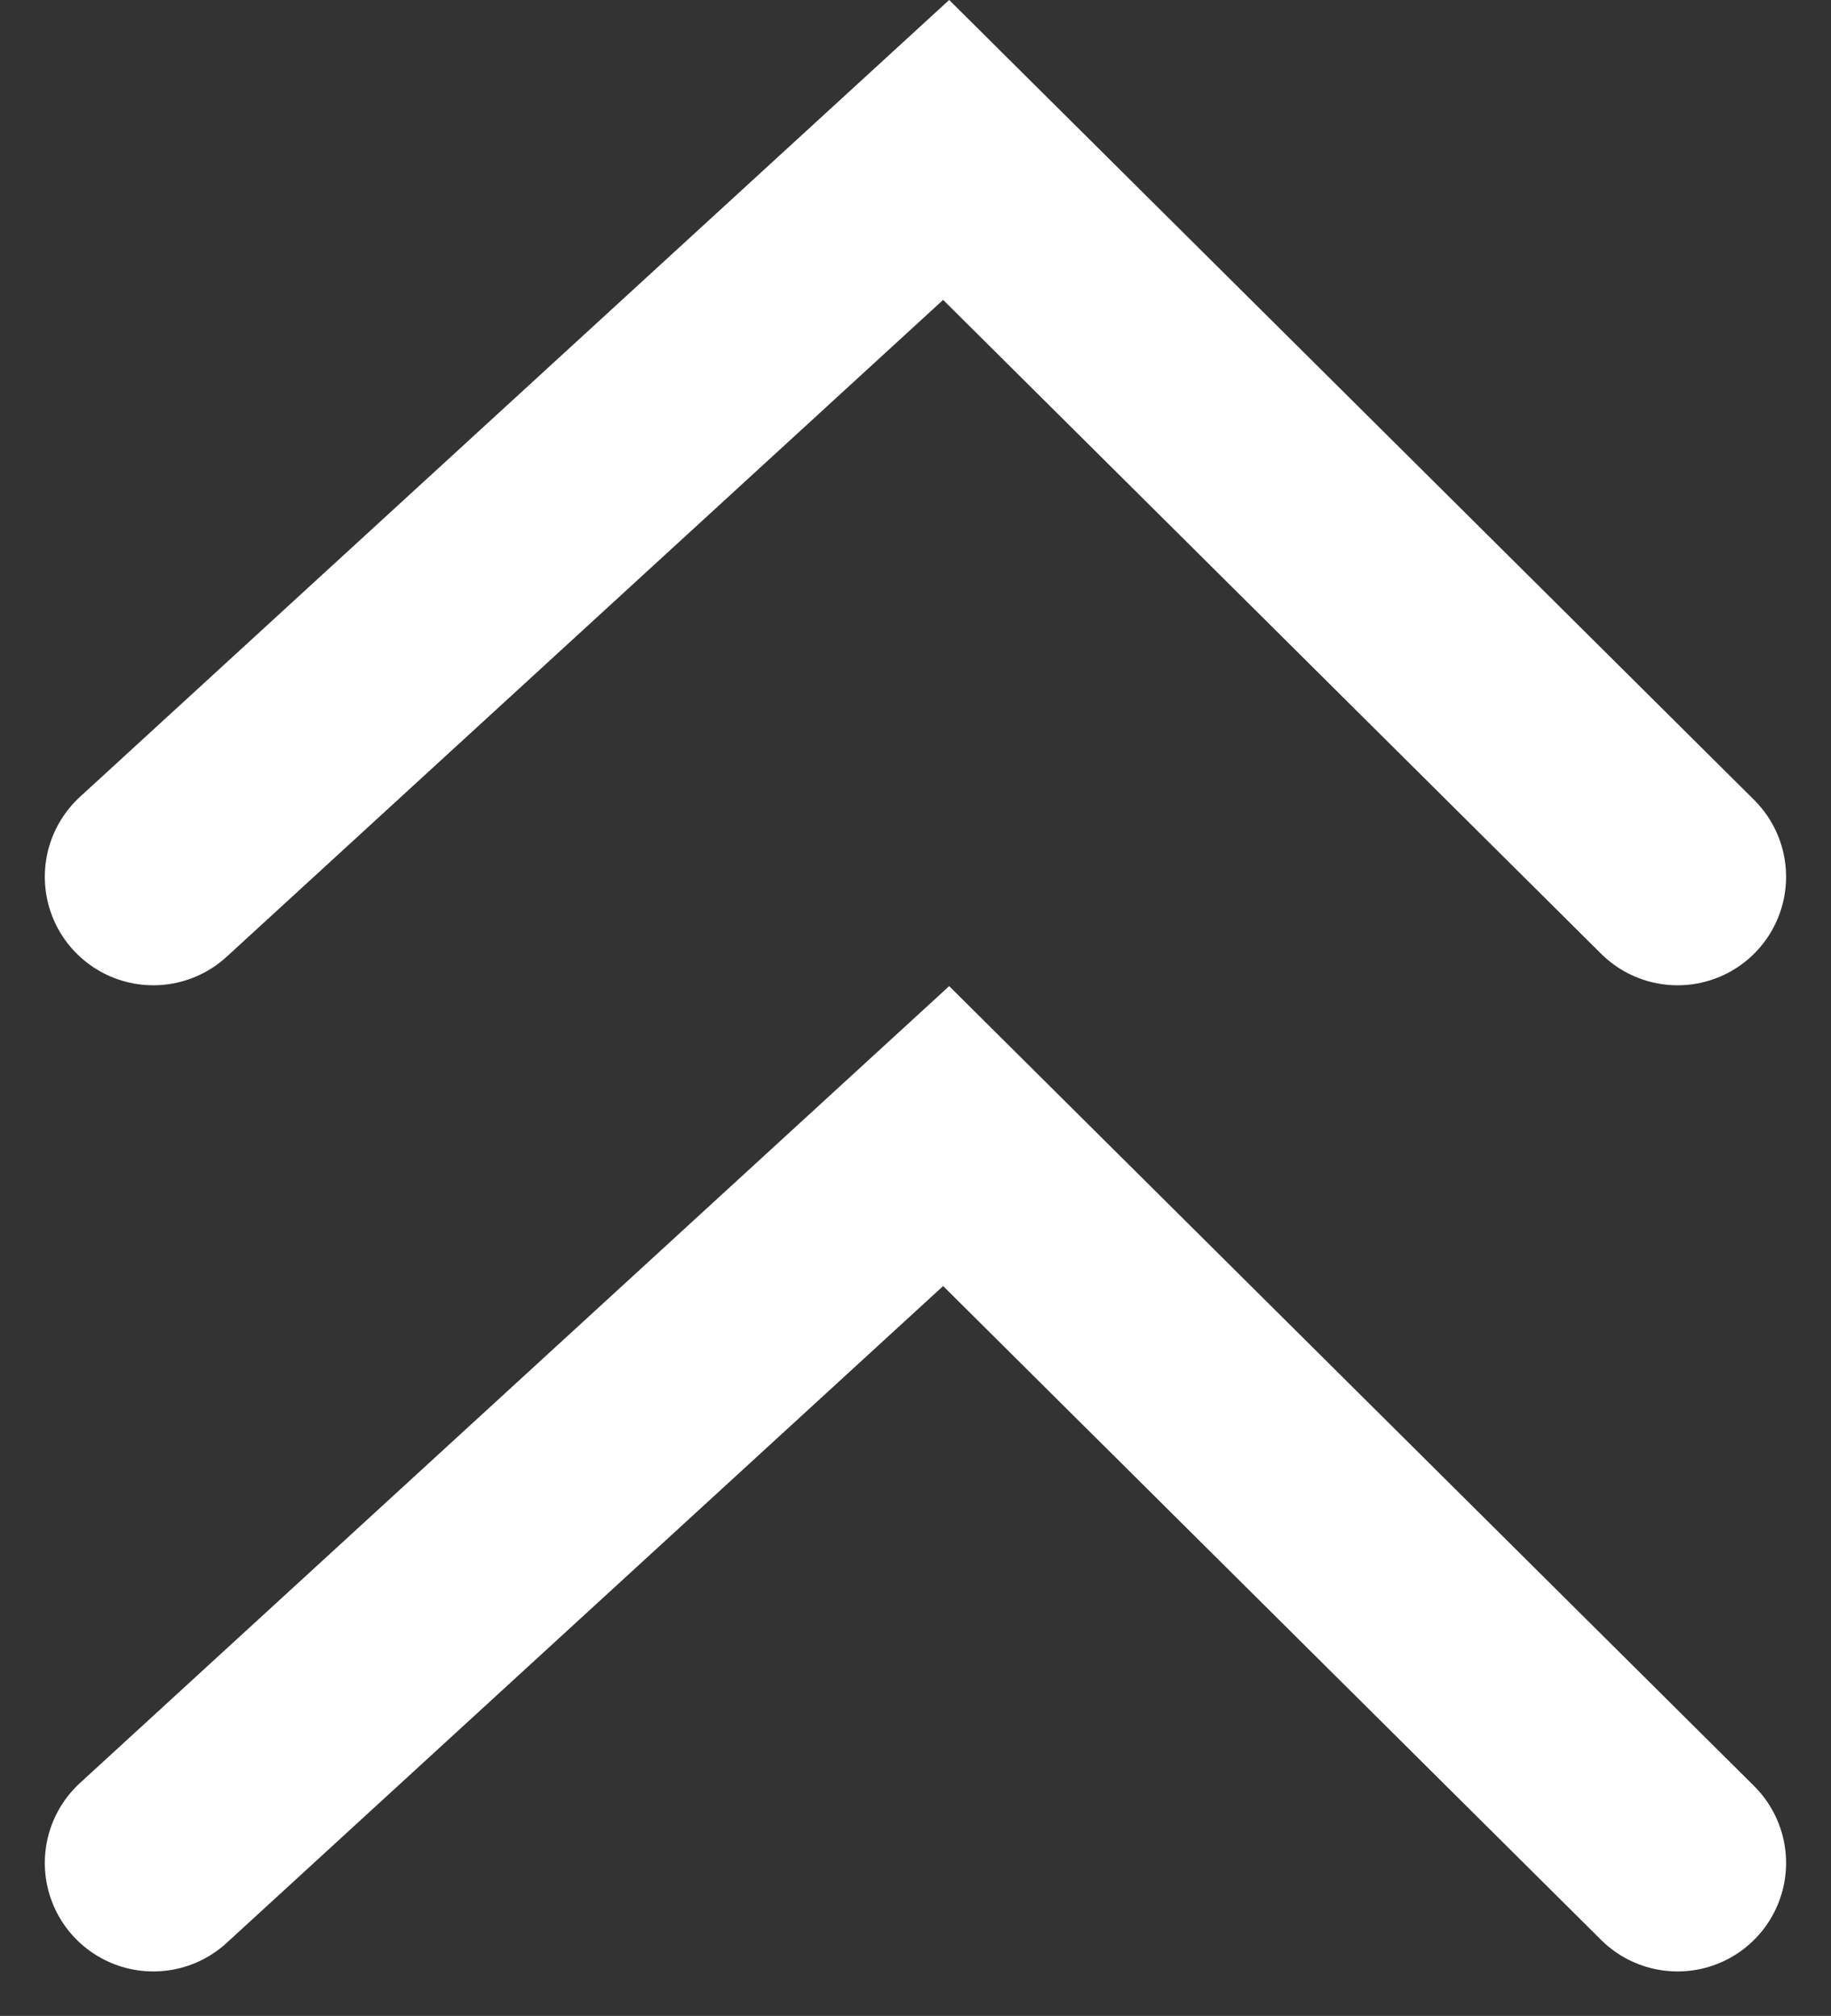
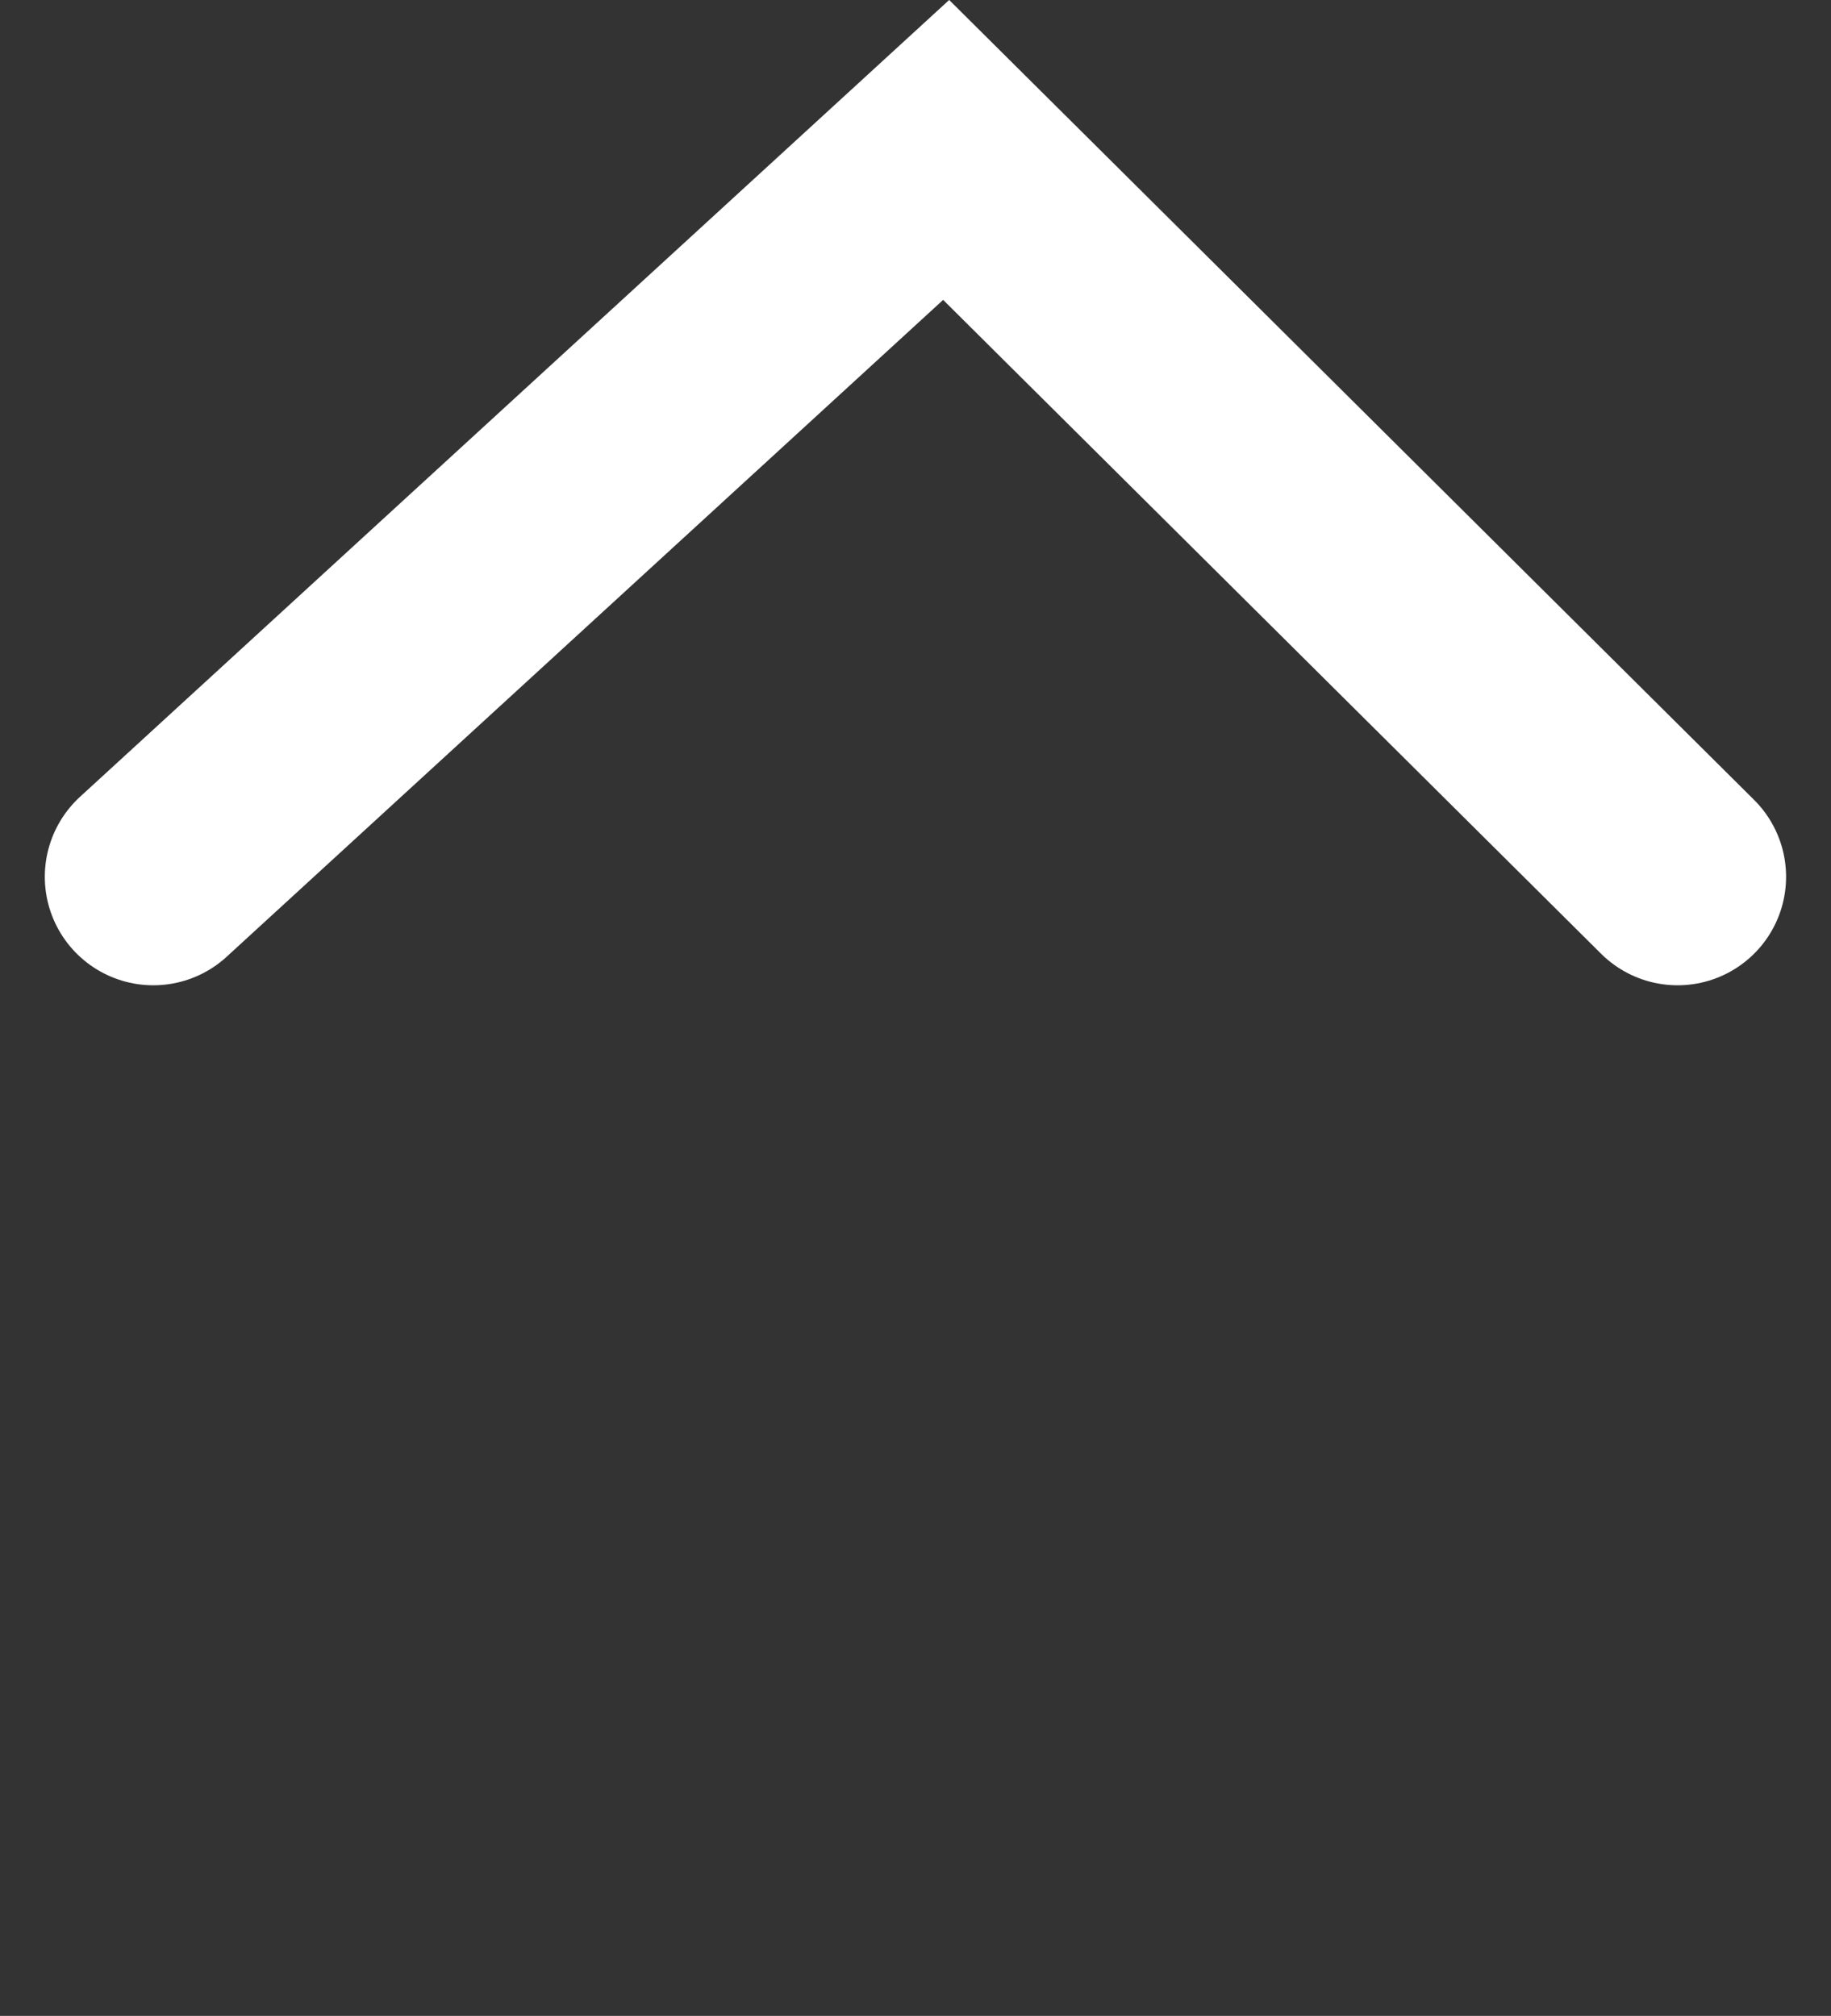
<svg xmlns="http://www.w3.org/2000/svg" width="16.875" height="18.582" viewBox="0 0 16.875 18.582">
  <rect x="0" y="0" width="16.875" height="18.582" fill="#333333" stroke="none" />
  <g id="Group_23118" data-name="Group 23118" transform="translate(1.413 1.382)">
    <path id="Path_440" data-name="Path 440" d="M0,6.7,7.307,0l6.741,6.7" fill="none" stroke="#fff" stroke-linecap="round" stroke-width="2" />
-     <path id="Path_441" data-name="Path 441" d="M0,6.7,7.307,0l6.741,6.7" transform="translate(0 9.09)" fill="none" stroke="#fff" stroke-linecap="round" stroke-width="2" />
  </g>
</svg>